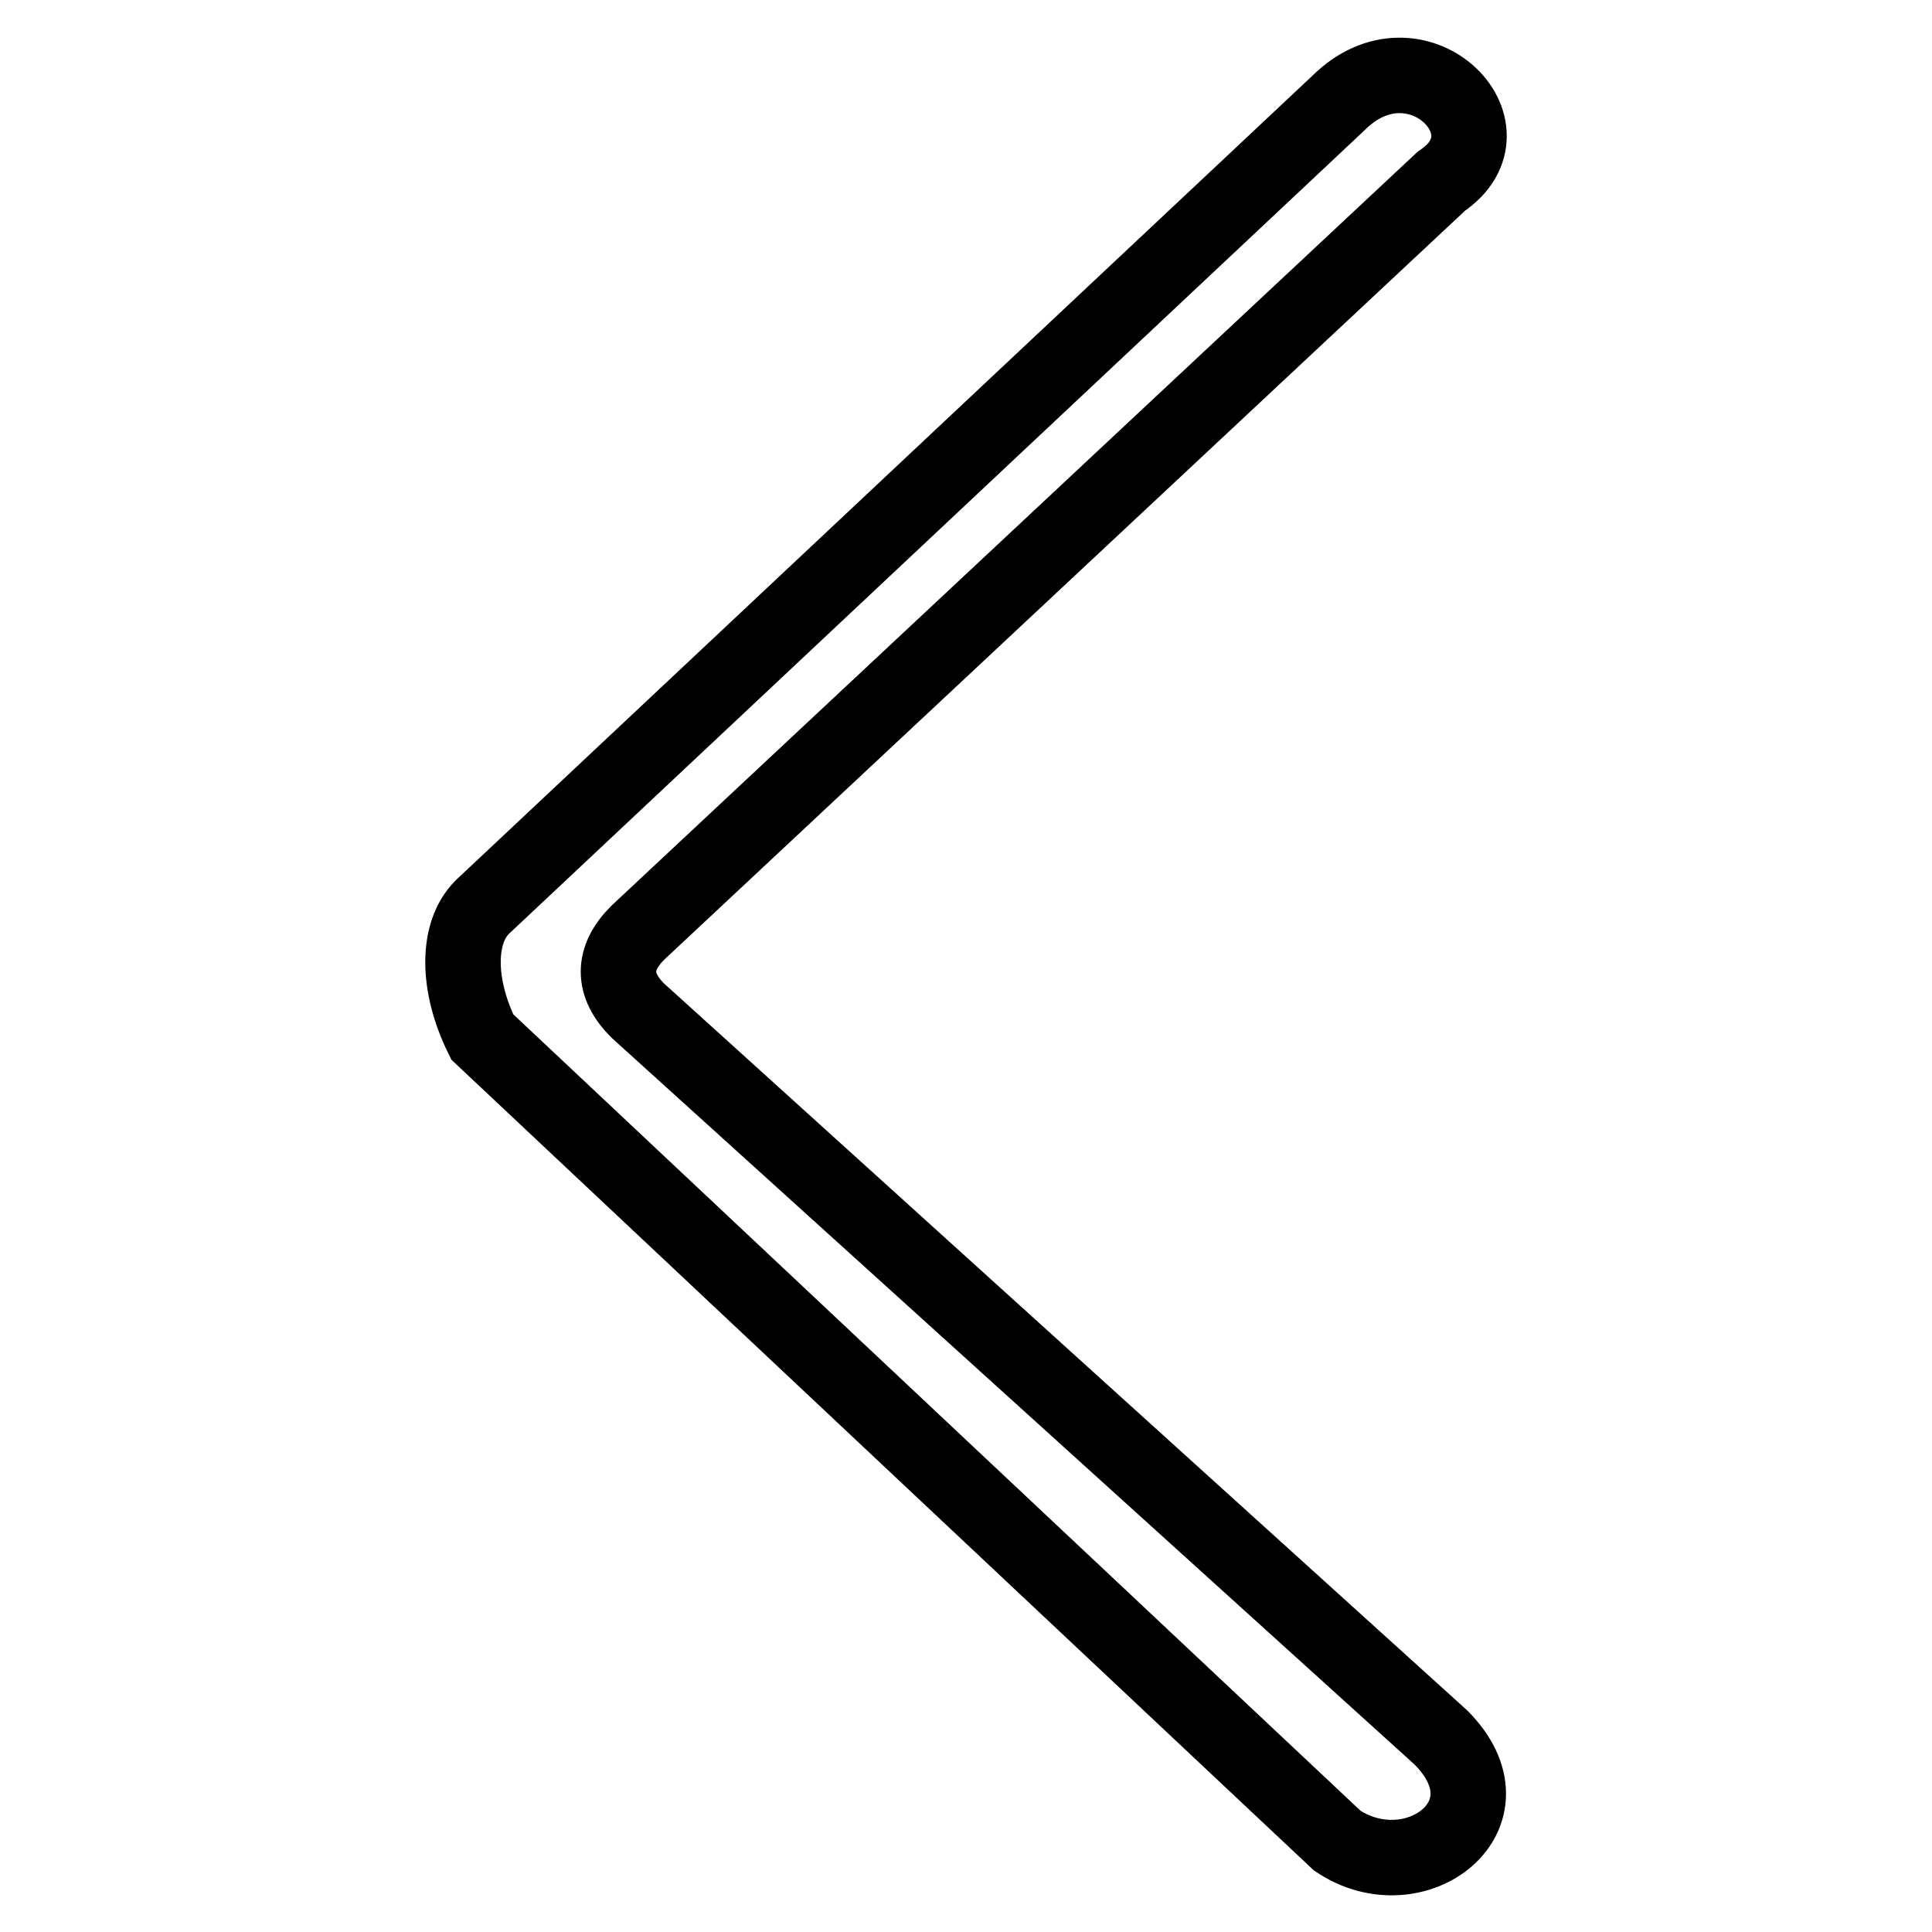
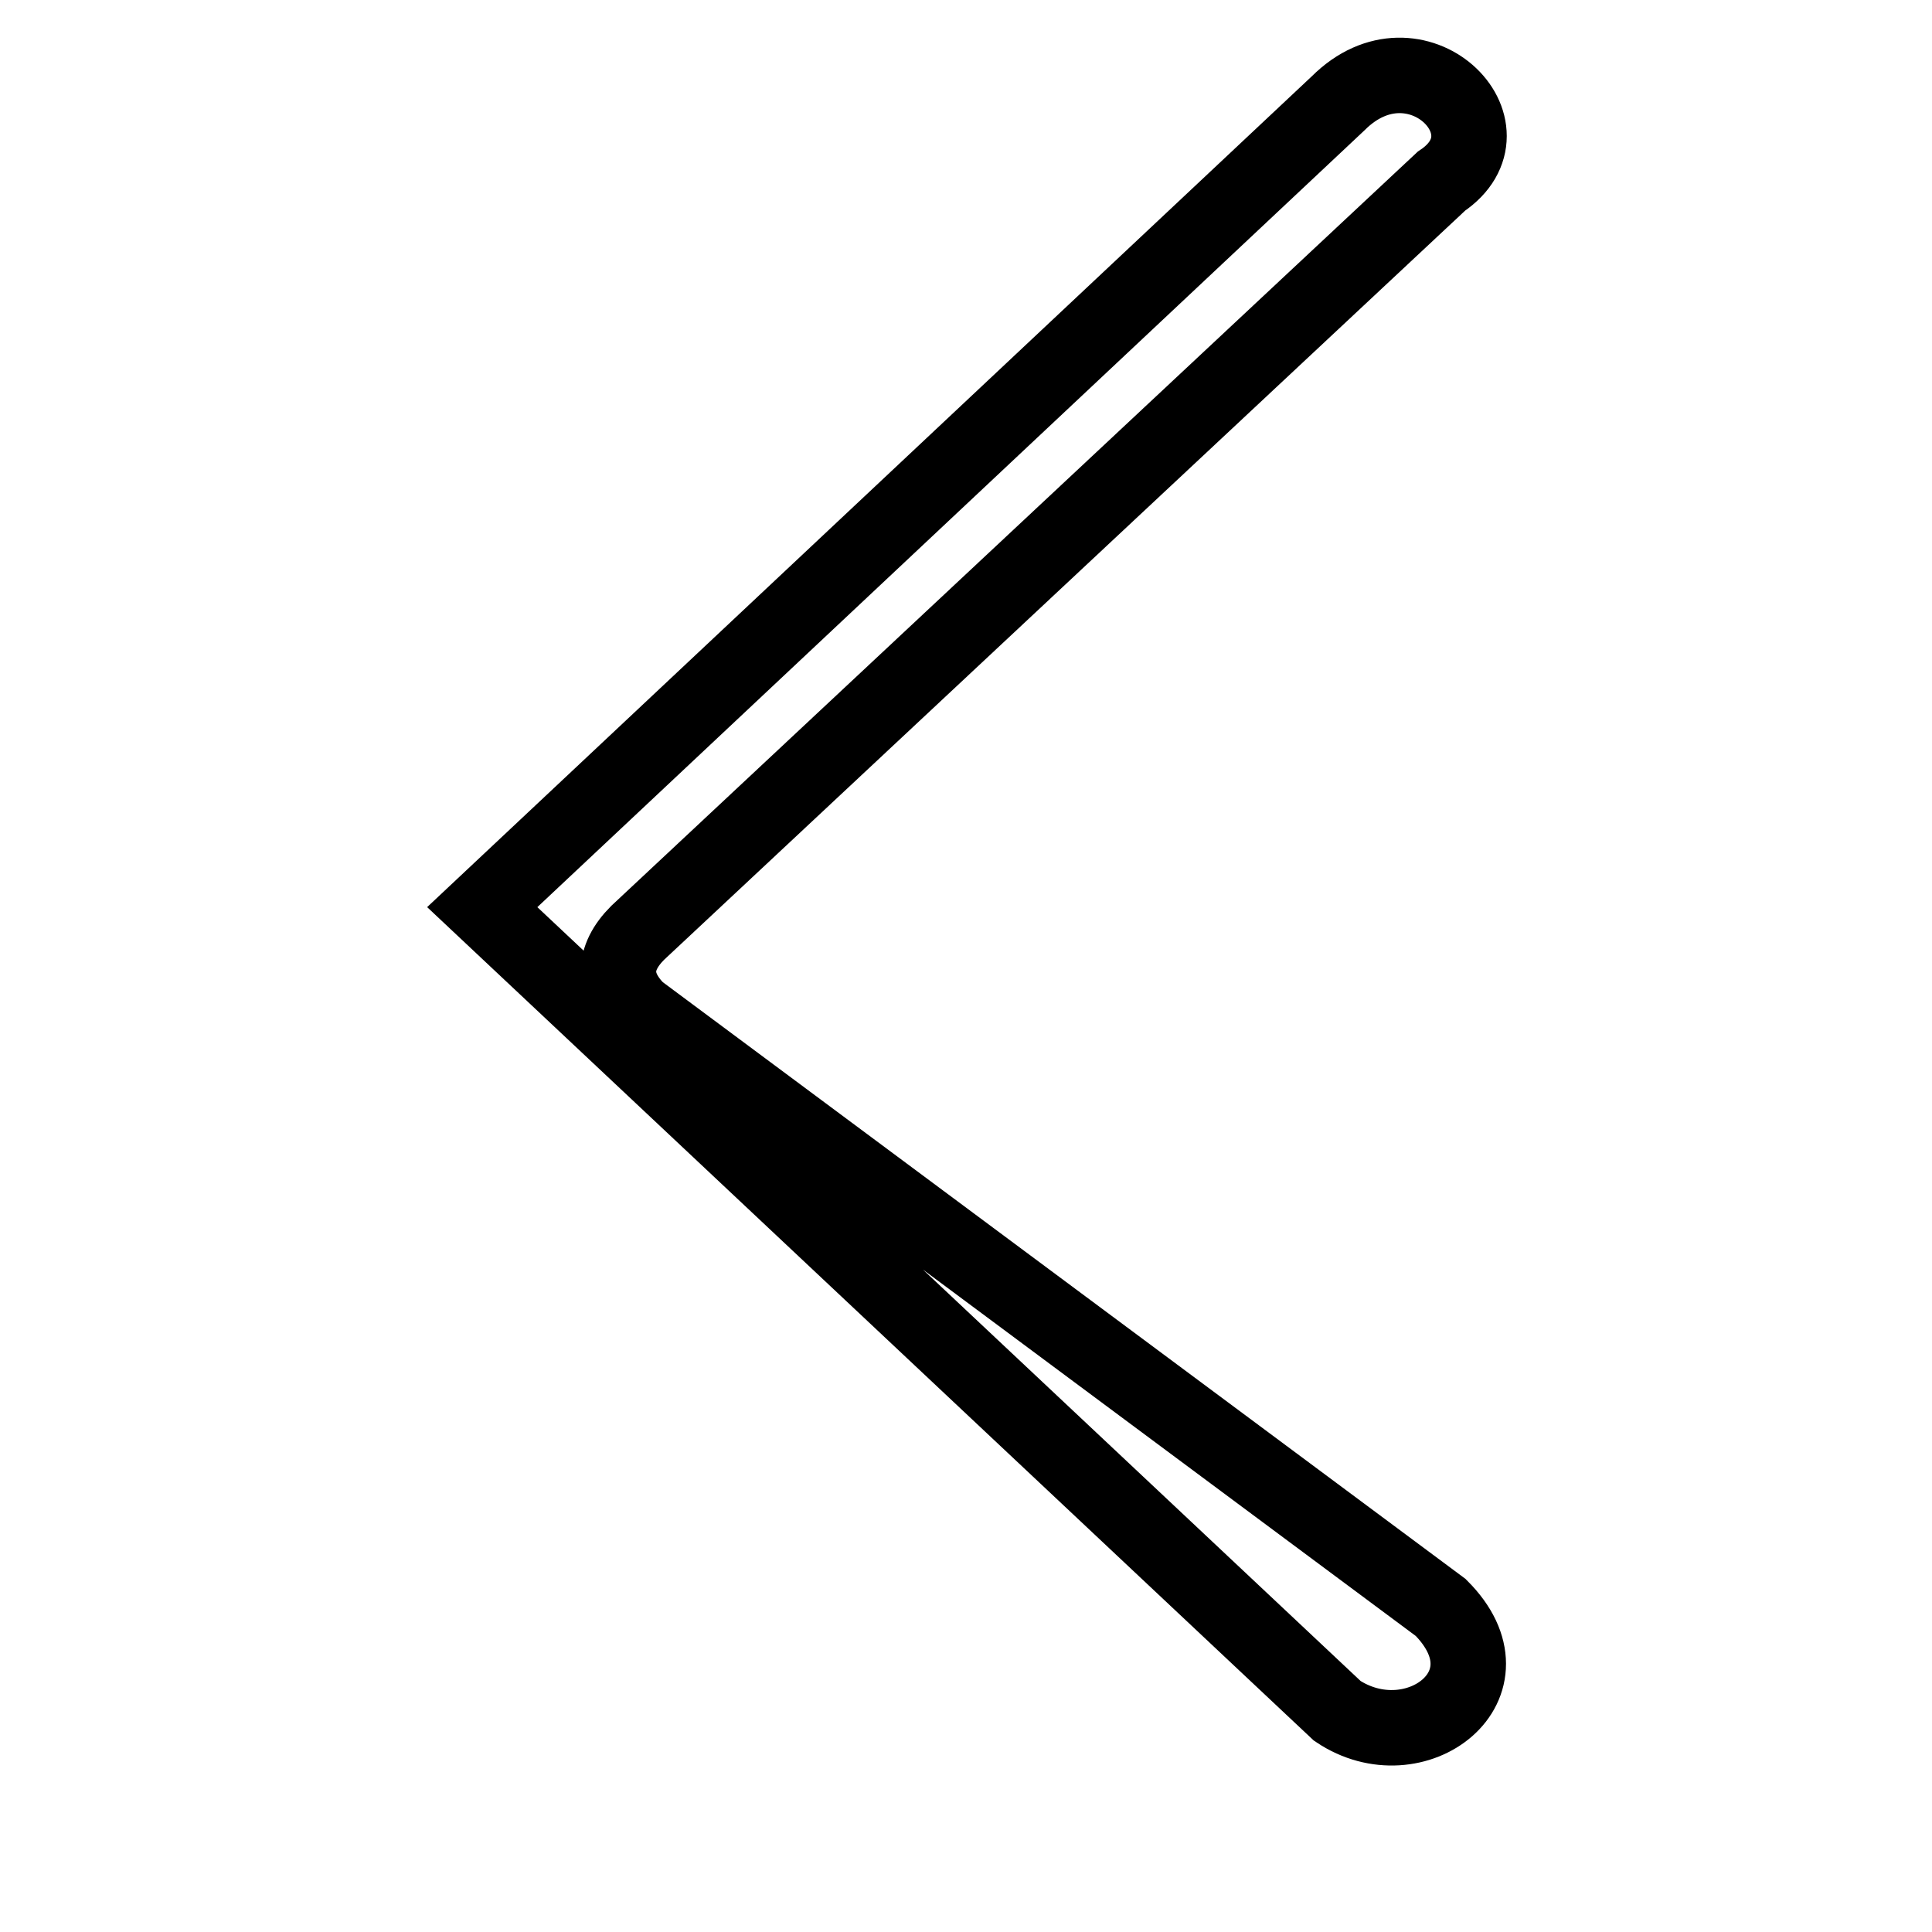
<svg xmlns="http://www.w3.org/2000/svg" version="1.1" x="0px" y="0px" viewBox="0 0 256 256" enable-background="new 0 0 256 256" xml:space="preserve">
  <g>
-     <path stroke-width="10" fill-opacity="0" stroke="#000000" d="M177.3,13.7L63.9,120.2c-3.4,3.4-3.4,10.3,0,17.2l113.3,106.5c10.3,6.9,24-3.4,13.7-13.7L84.5,133.9 c-3.4-3.4-3.4-6.9,0-10.3L191,24C201.3,17.1,187.6,3.4,177.3,13.7z" />
+     <path stroke-width="10" fill-opacity="0" stroke="#000000" d="M177.3,13.7L63.9,120.2l113.3,106.5c10.3,6.9,24-3.4,13.7-13.7L84.5,133.9 c-3.4-3.4-3.4-6.9,0-10.3L191,24C201.3,17.1,187.6,3.4,177.3,13.7z" />
  </g>
</svg>